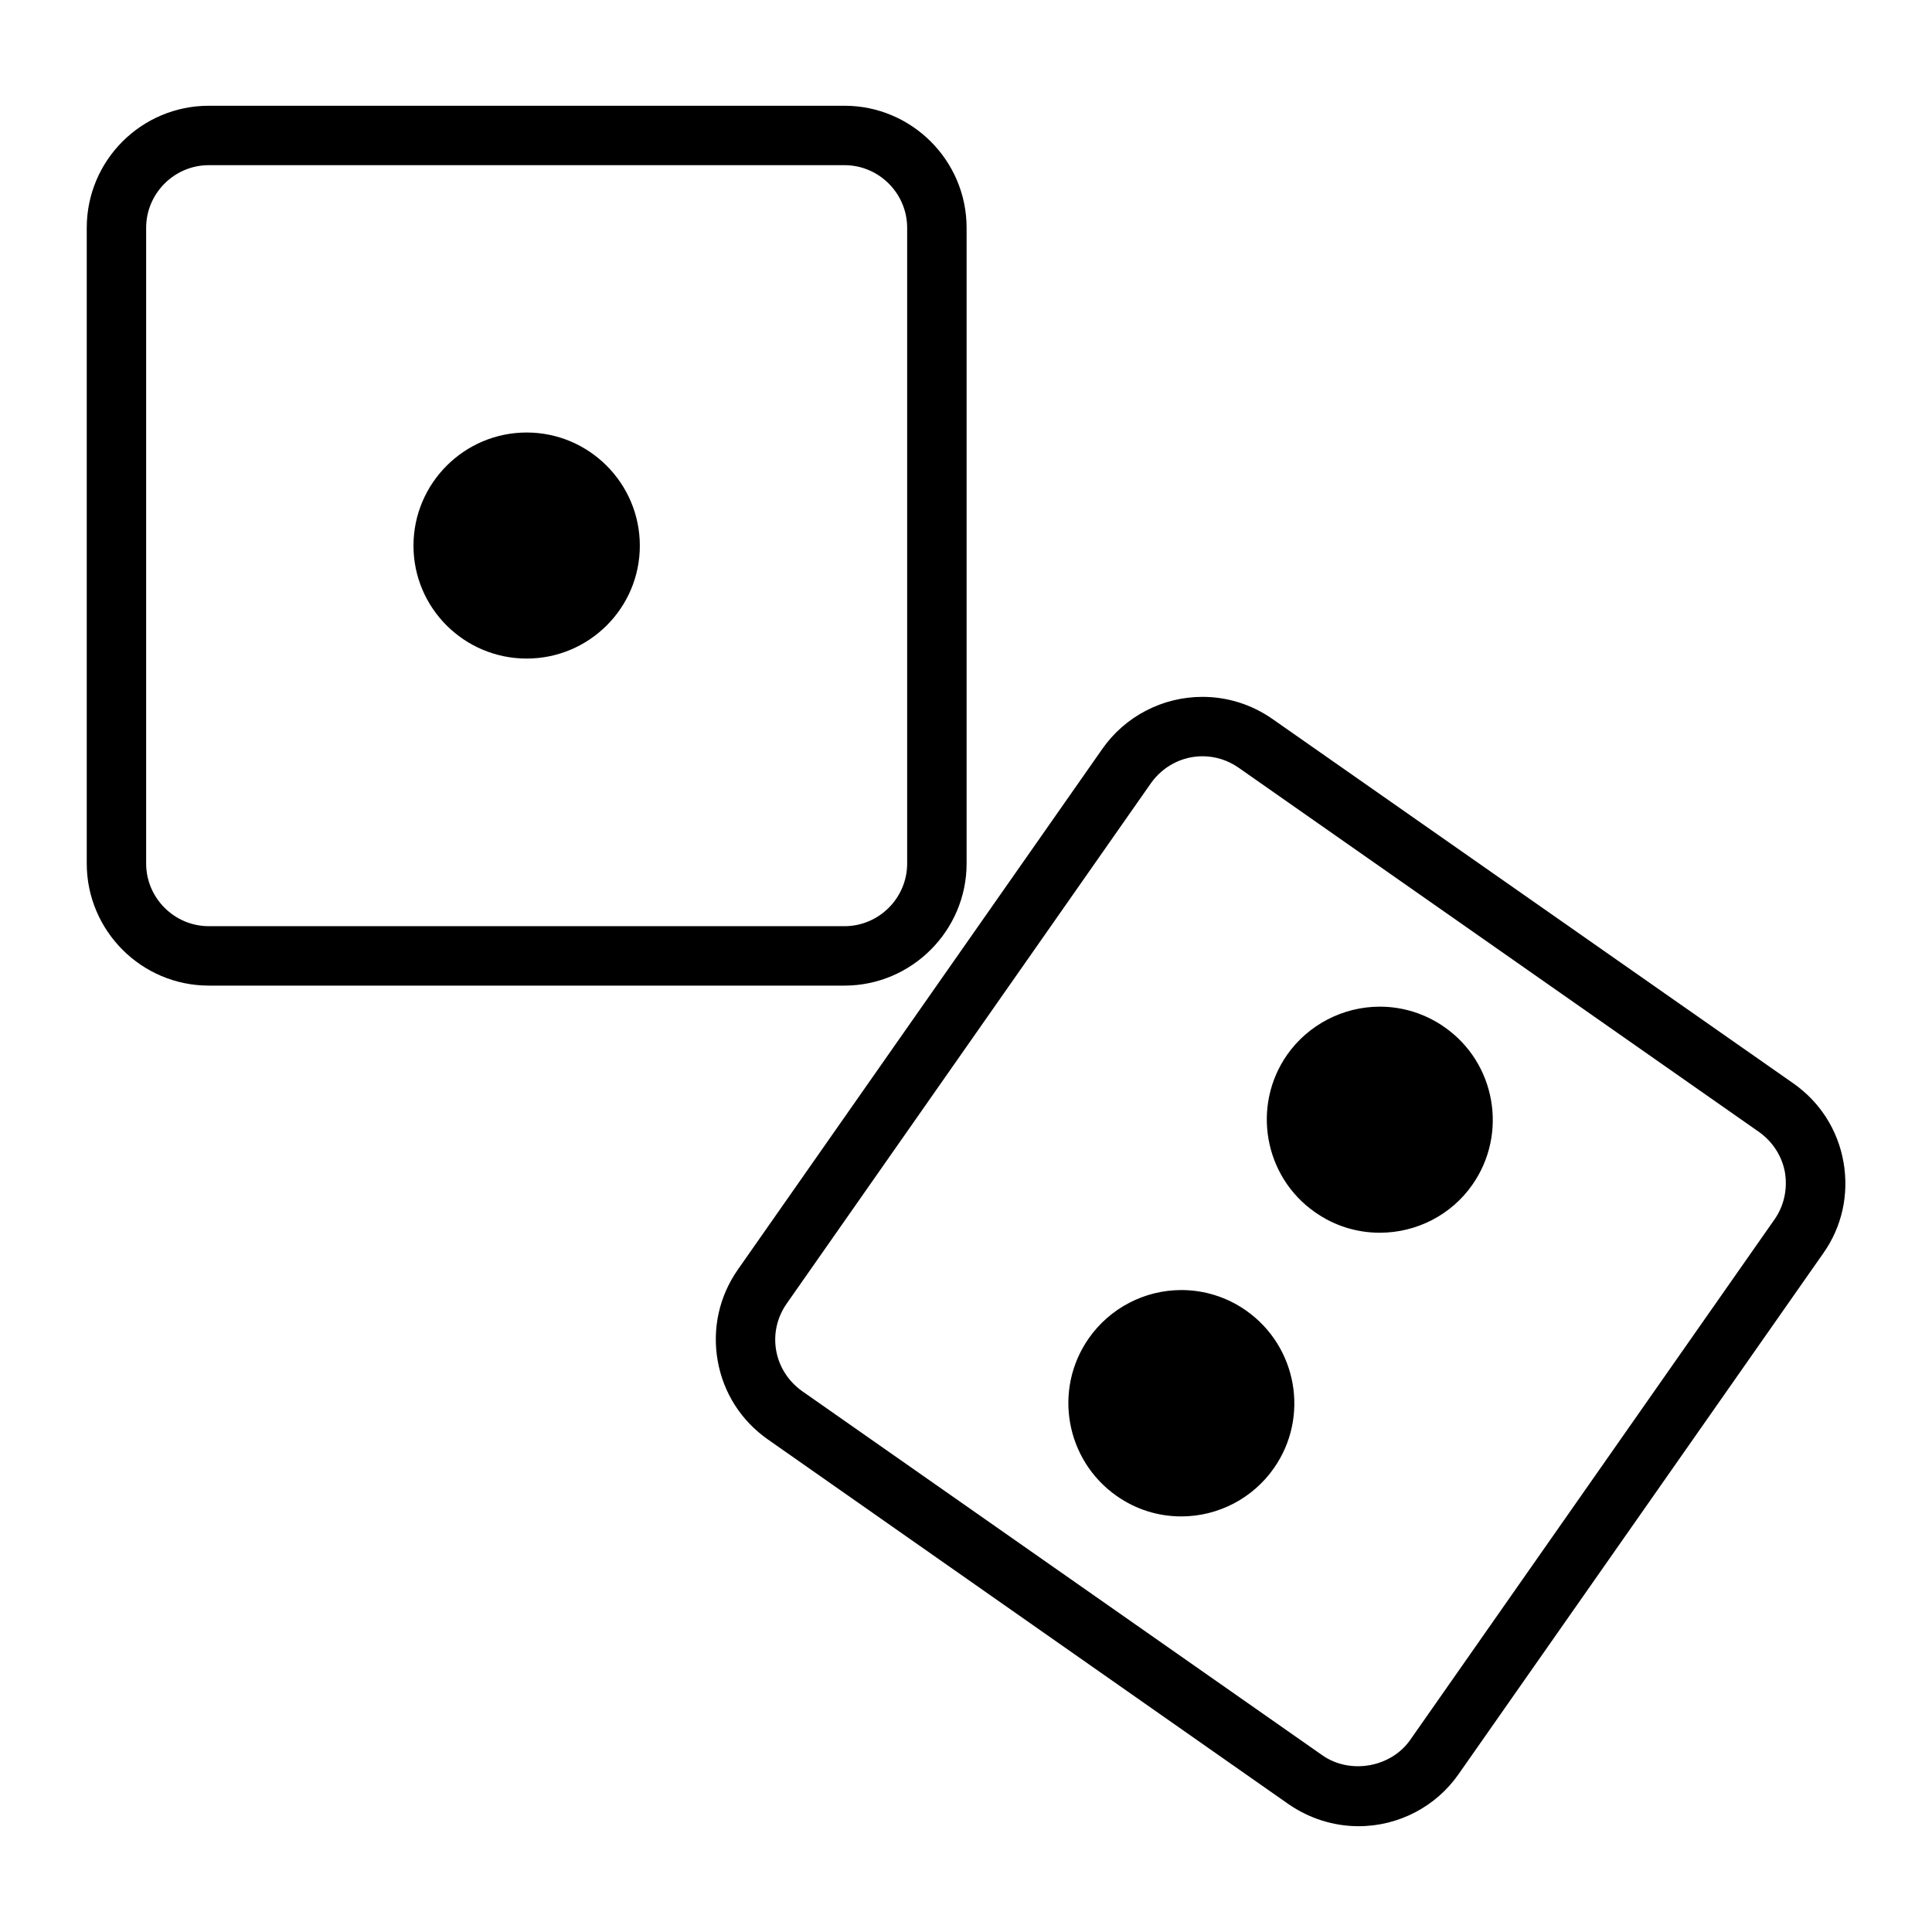
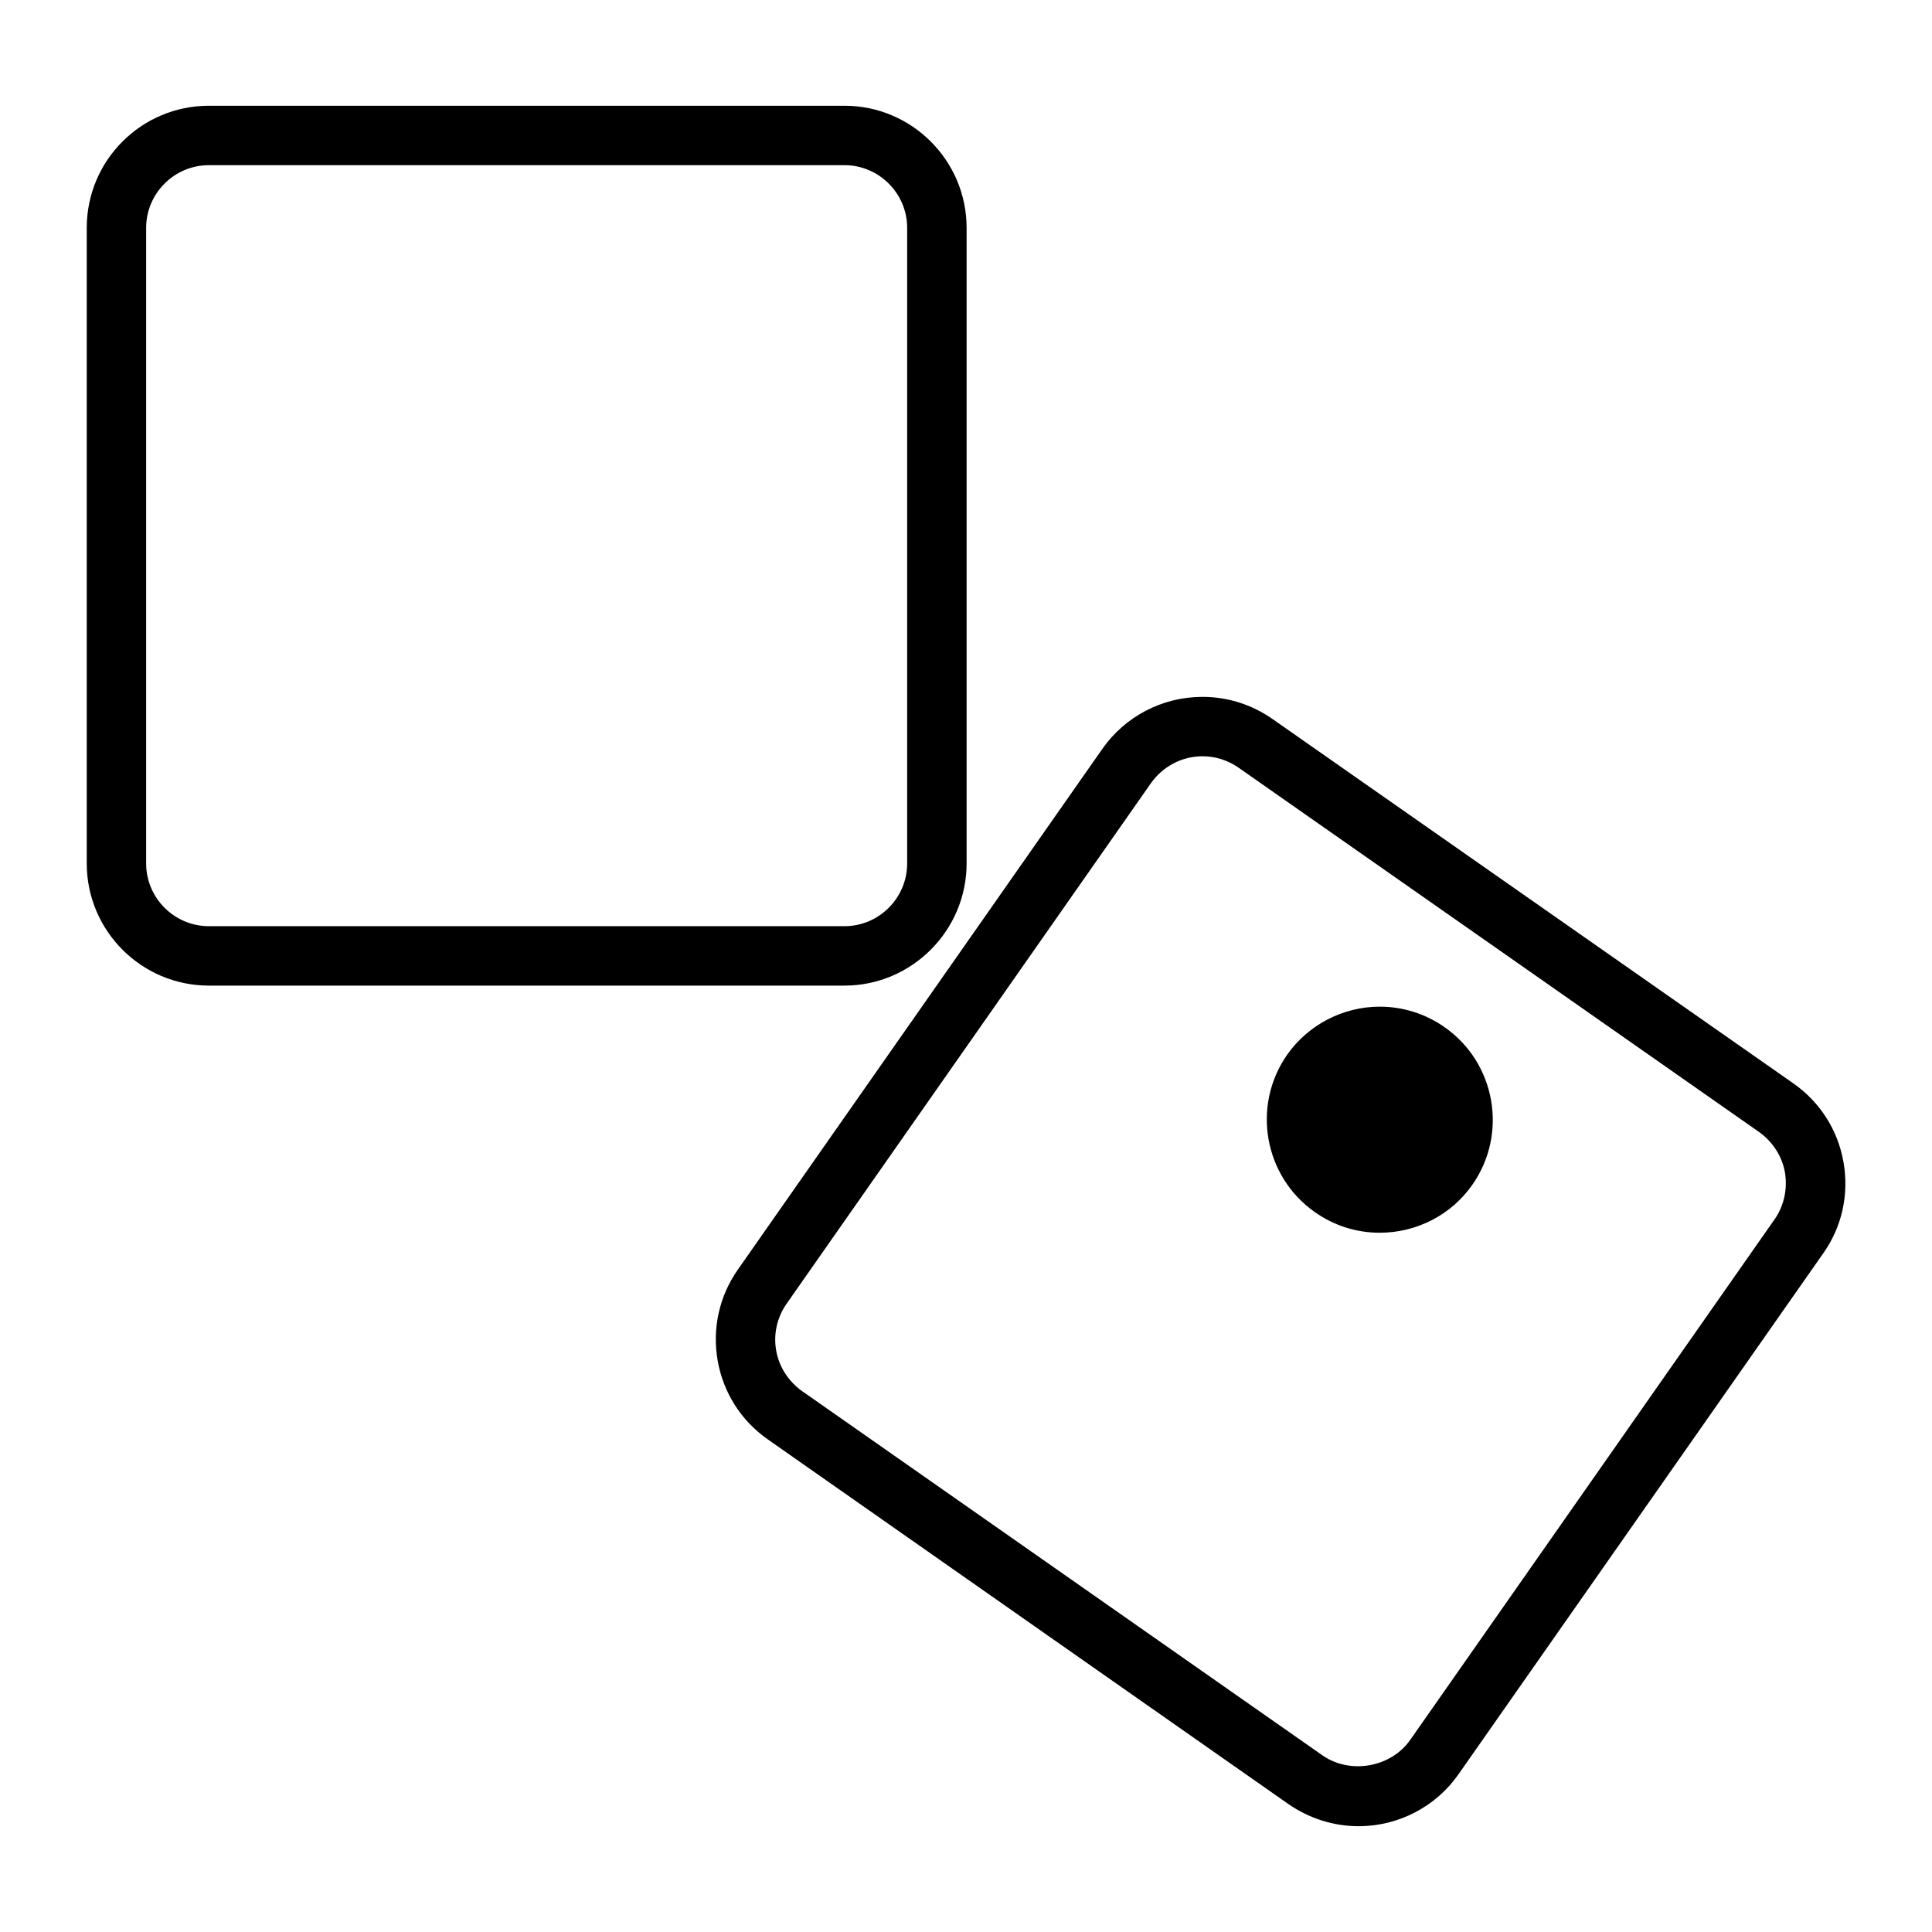
<svg xmlns="http://www.w3.org/2000/svg" fill="#000000" width="800px" height="800px" version="1.1" viewBox="144 144 512 512">
  <g>
    <path d="m400.16 372.84v-168.46c0-17.871-14.562-32.355-32.355-32.355h-168.46c-17.871 0-32.355 14.484-32.355 32.355v168.46c0 17.789 14.484 32.355 32.355 32.355h168.46c17.793 0 32.355-14.566 32.355-32.355zm-217.43 0v-168.46c0-9.133 7.477-16.609 16.609-16.609h168.46c9.133 0 16.609 7.477 16.609 16.609v168.46c0 9.133-7.477 16.609-16.609 16.609h-168.46c-9.129 0-16.609-7.477-16.609-16.609z" />
-     <path d="m283.57 258.62c-16.531 0-29.992 13.461-29.992 29.992s13.461 29.914 29.992 29.914 29.992-13.383 29.992-29.914-13.461-29.992-29.992-29.992z" />
    <path d="m632.54 451.95c-1.496-8.5-6.219-15.902-13.305-20.859l-138.07-96.59c-5.434-3.777-11.809-5.824-18.5-5.824-10.547 0-20.469 5.117-26.527 13.777l-96.59 137.99c-4.961 7.086-6.848 15.664-5.352 24.168 1.496 8.5 6.219 15.902 13.305 20.859l138 96.668c5.512 3.777 11.887 5.824 18.578 5.824 10.547 0 20.469-5.195 26.449-13.777l96.668-138.07c4.957-7.004 6.848-15.582 5.352-24.164zm-18.266 15.195-96.59 138c-5.117 7.242-15.824 9.133-23.145 4.094l-137.99-96.59c-3.621-2.598-6.062-6.375-6.848-10.707-0.789-4.41 0.234-8.816 2.754-12.438l96.59-138c3.148-4.41 8.188-7.086 13.617-7.086 3.387 0 6.691 1.023 9.523 2.992l138 96.59c3.621 2.598 6.062 6.375 6.848 10.707 0.711 4.406-0.234 8.816-2.754 12.438z" />
    <path d="m526.82 416.21c-5.039-3.543-11.02-5.434-17.16-5.434-9.762 0-18.973 4.801-24.562 12.754-9.445 13.539-6.141 32.273 7.398 41.723 5.039 3.543 10.941 5.434 17.16 5.434 9.762 0 18.973-4.723 24.562-12.754 9.449-13.539 6.141-32.277-7.398-41.723z" />
-     <path d="m474.23 491.31c-5.039-3.543-11.02-5.434-17.16-5.434-9.762 0-18.973 4.801-24.562 12.832-9.445 13.539-6.141 32.195 7.398 41.723 5.039 3.543 10.941 5.434 17.16 5.434 9.762 0 18.973-4.801 24.562-12.832 9.449-13.539 6.144-32.195-7.398-41.723z" />
  </g>
</svg>